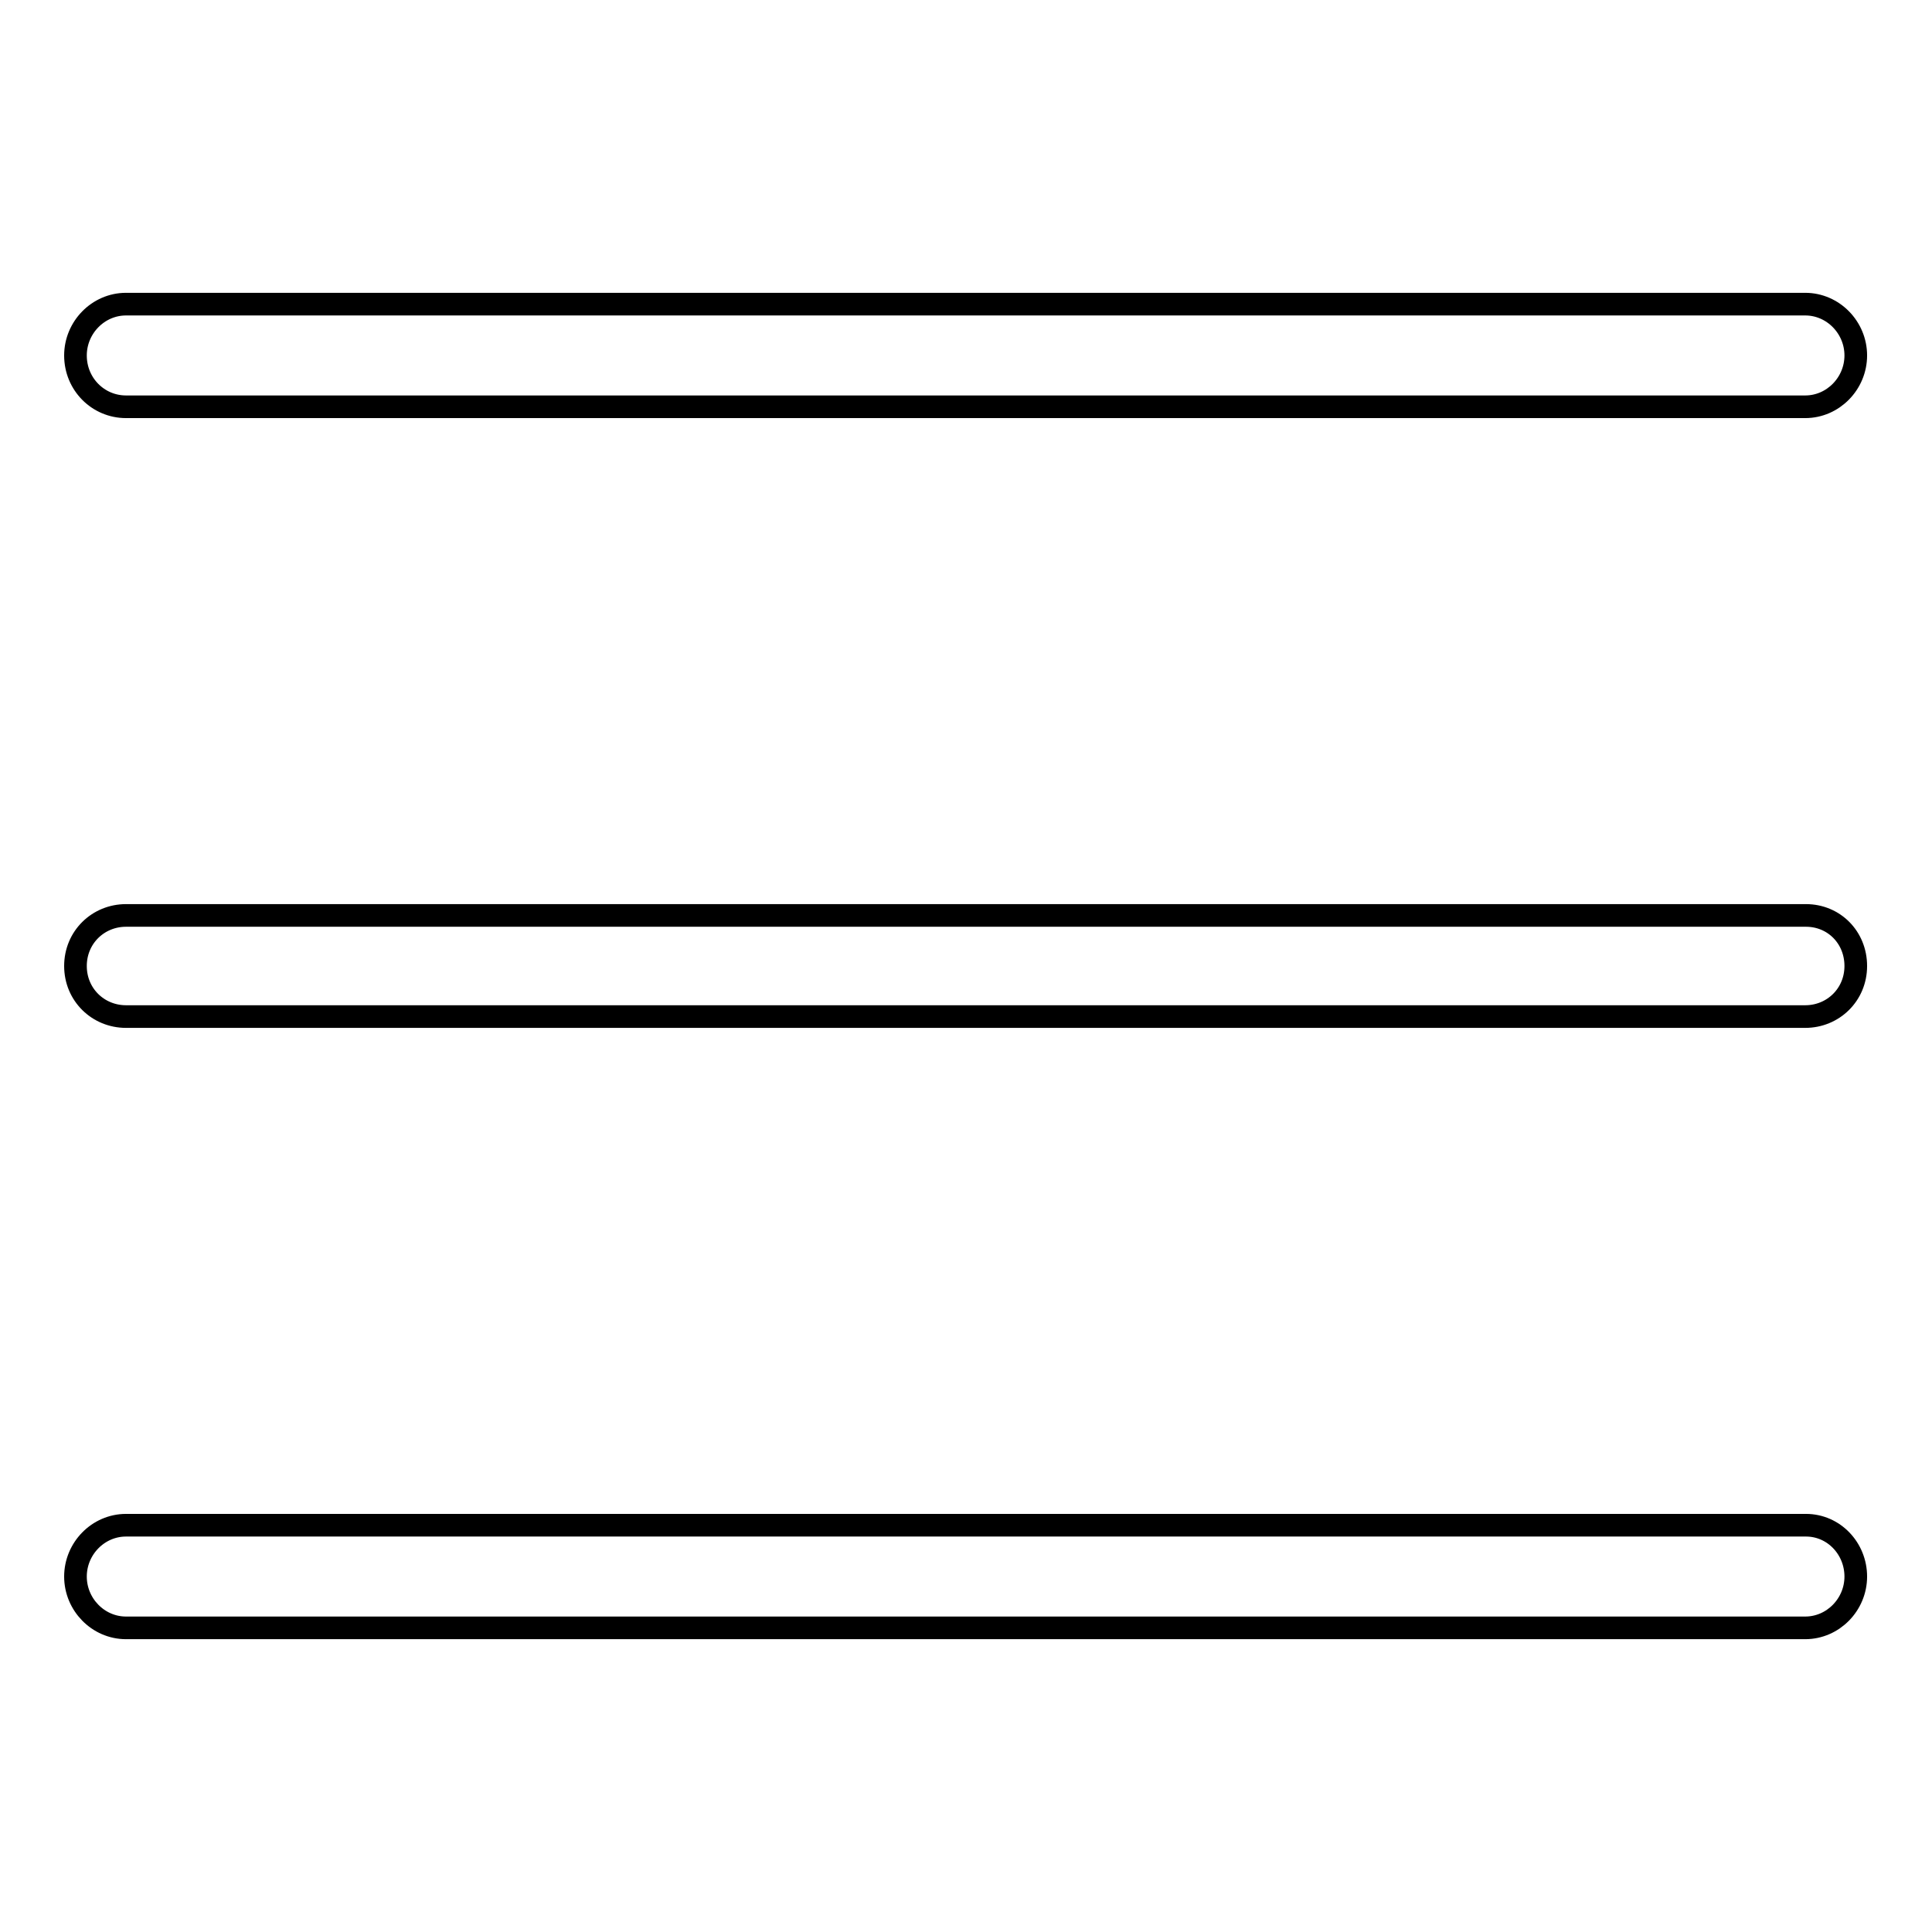
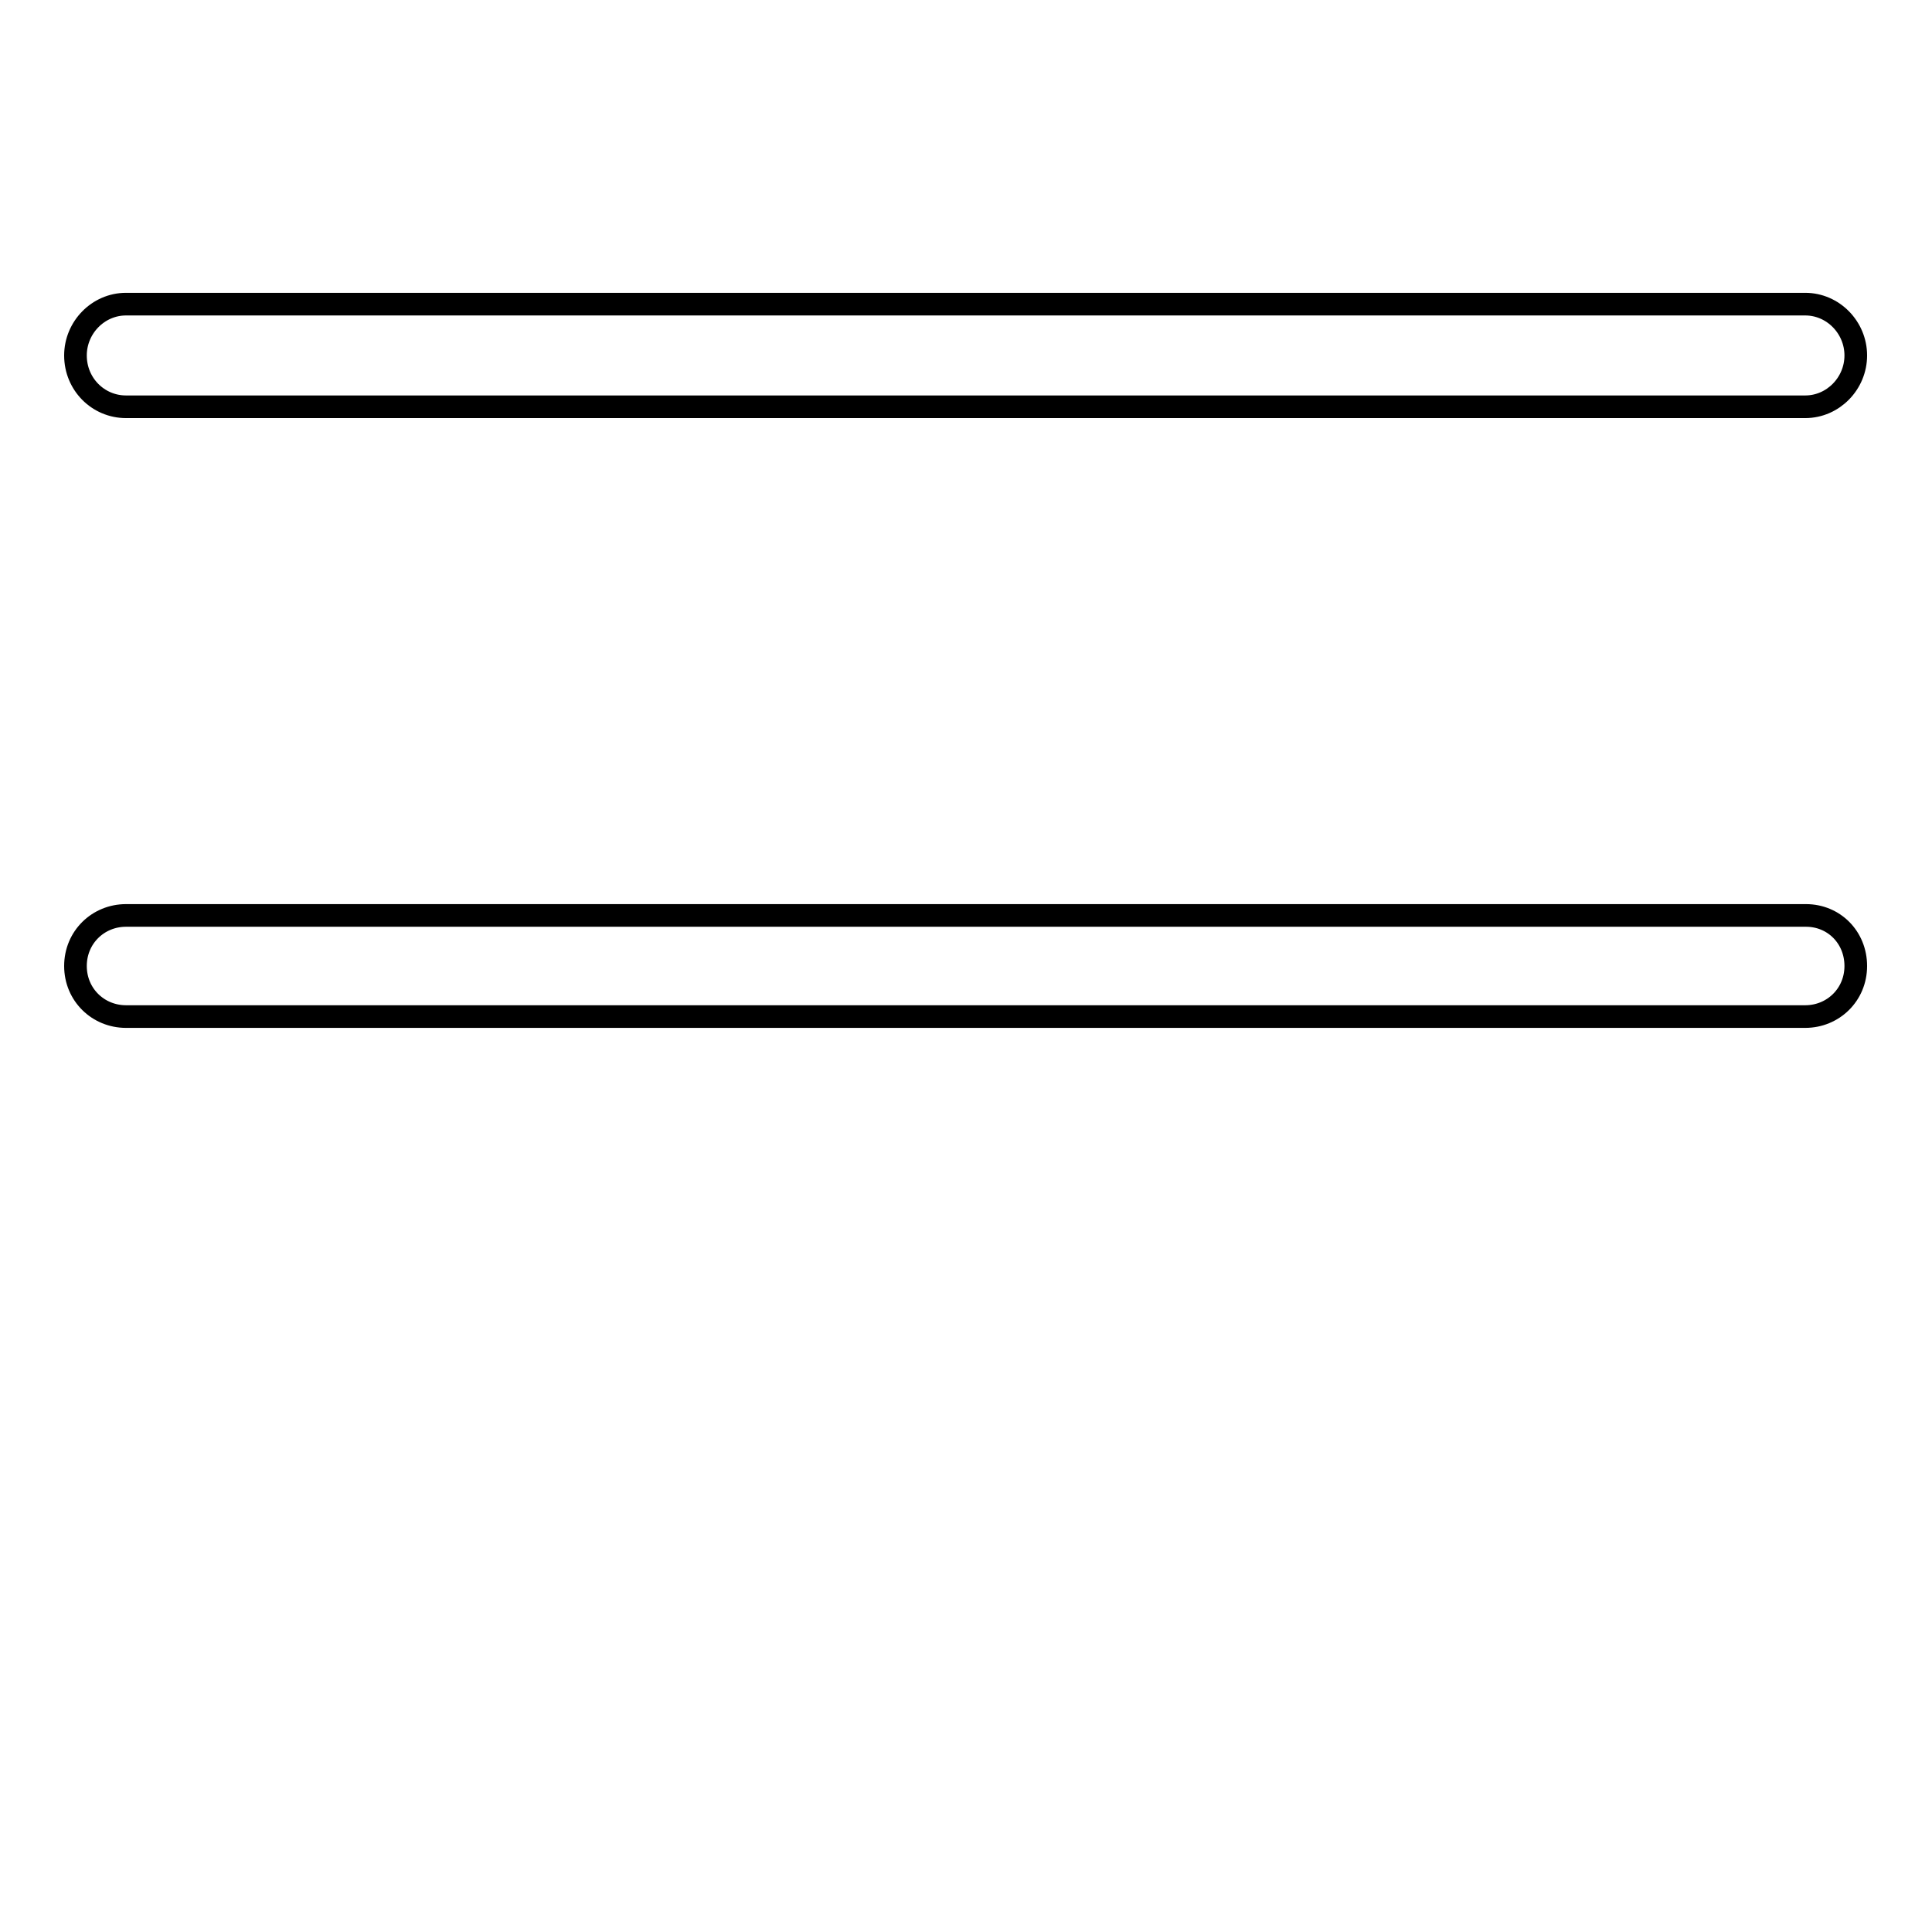
<svg xmlns="http://www.w3.org/2000/svg" version="1.1" x="0px" y="0px" viewBox="0 0 256 256" enable-background="new 0 0 256 256" xml:space="preserve">
  <g>
    <g>
      <path stroke-width="3" fill-opacity="0" stroke="#000000" d="M16.7,53.9h222.5c3.7,0,6.7-3.1,6.7-6.8c0-3.7-3-6.8-6.7-6.8H16.7c-3.7,0-6.7,3.1-6.7,6.8C10,50.9,13,53.9,16.7,53.9z" />
      <path stroke-width="3" fill-opacity="0" stroke="#000000" d="M239.3,121.3H16.7c-3.7,0-6.7,2.9-6.7,6.7s3,6.7,6.7,6.7h222.5c3.7,0,6.7-2.9,6.7-6.7S243,121.3,239.3,121.3z" />
-       <path stroke-width="3" fill-opacity="0" stroke="#000000" d="M239.3,202.1H16.7c-3.7,0-6.7,3.1-6.7,6.8s3,6.8,6.7,6.8h222.5c3.7,0,6.7-3.1,6.7-6.8S243,202.1,239.3,202.1z" />
    </g>
  </g>
</svg>